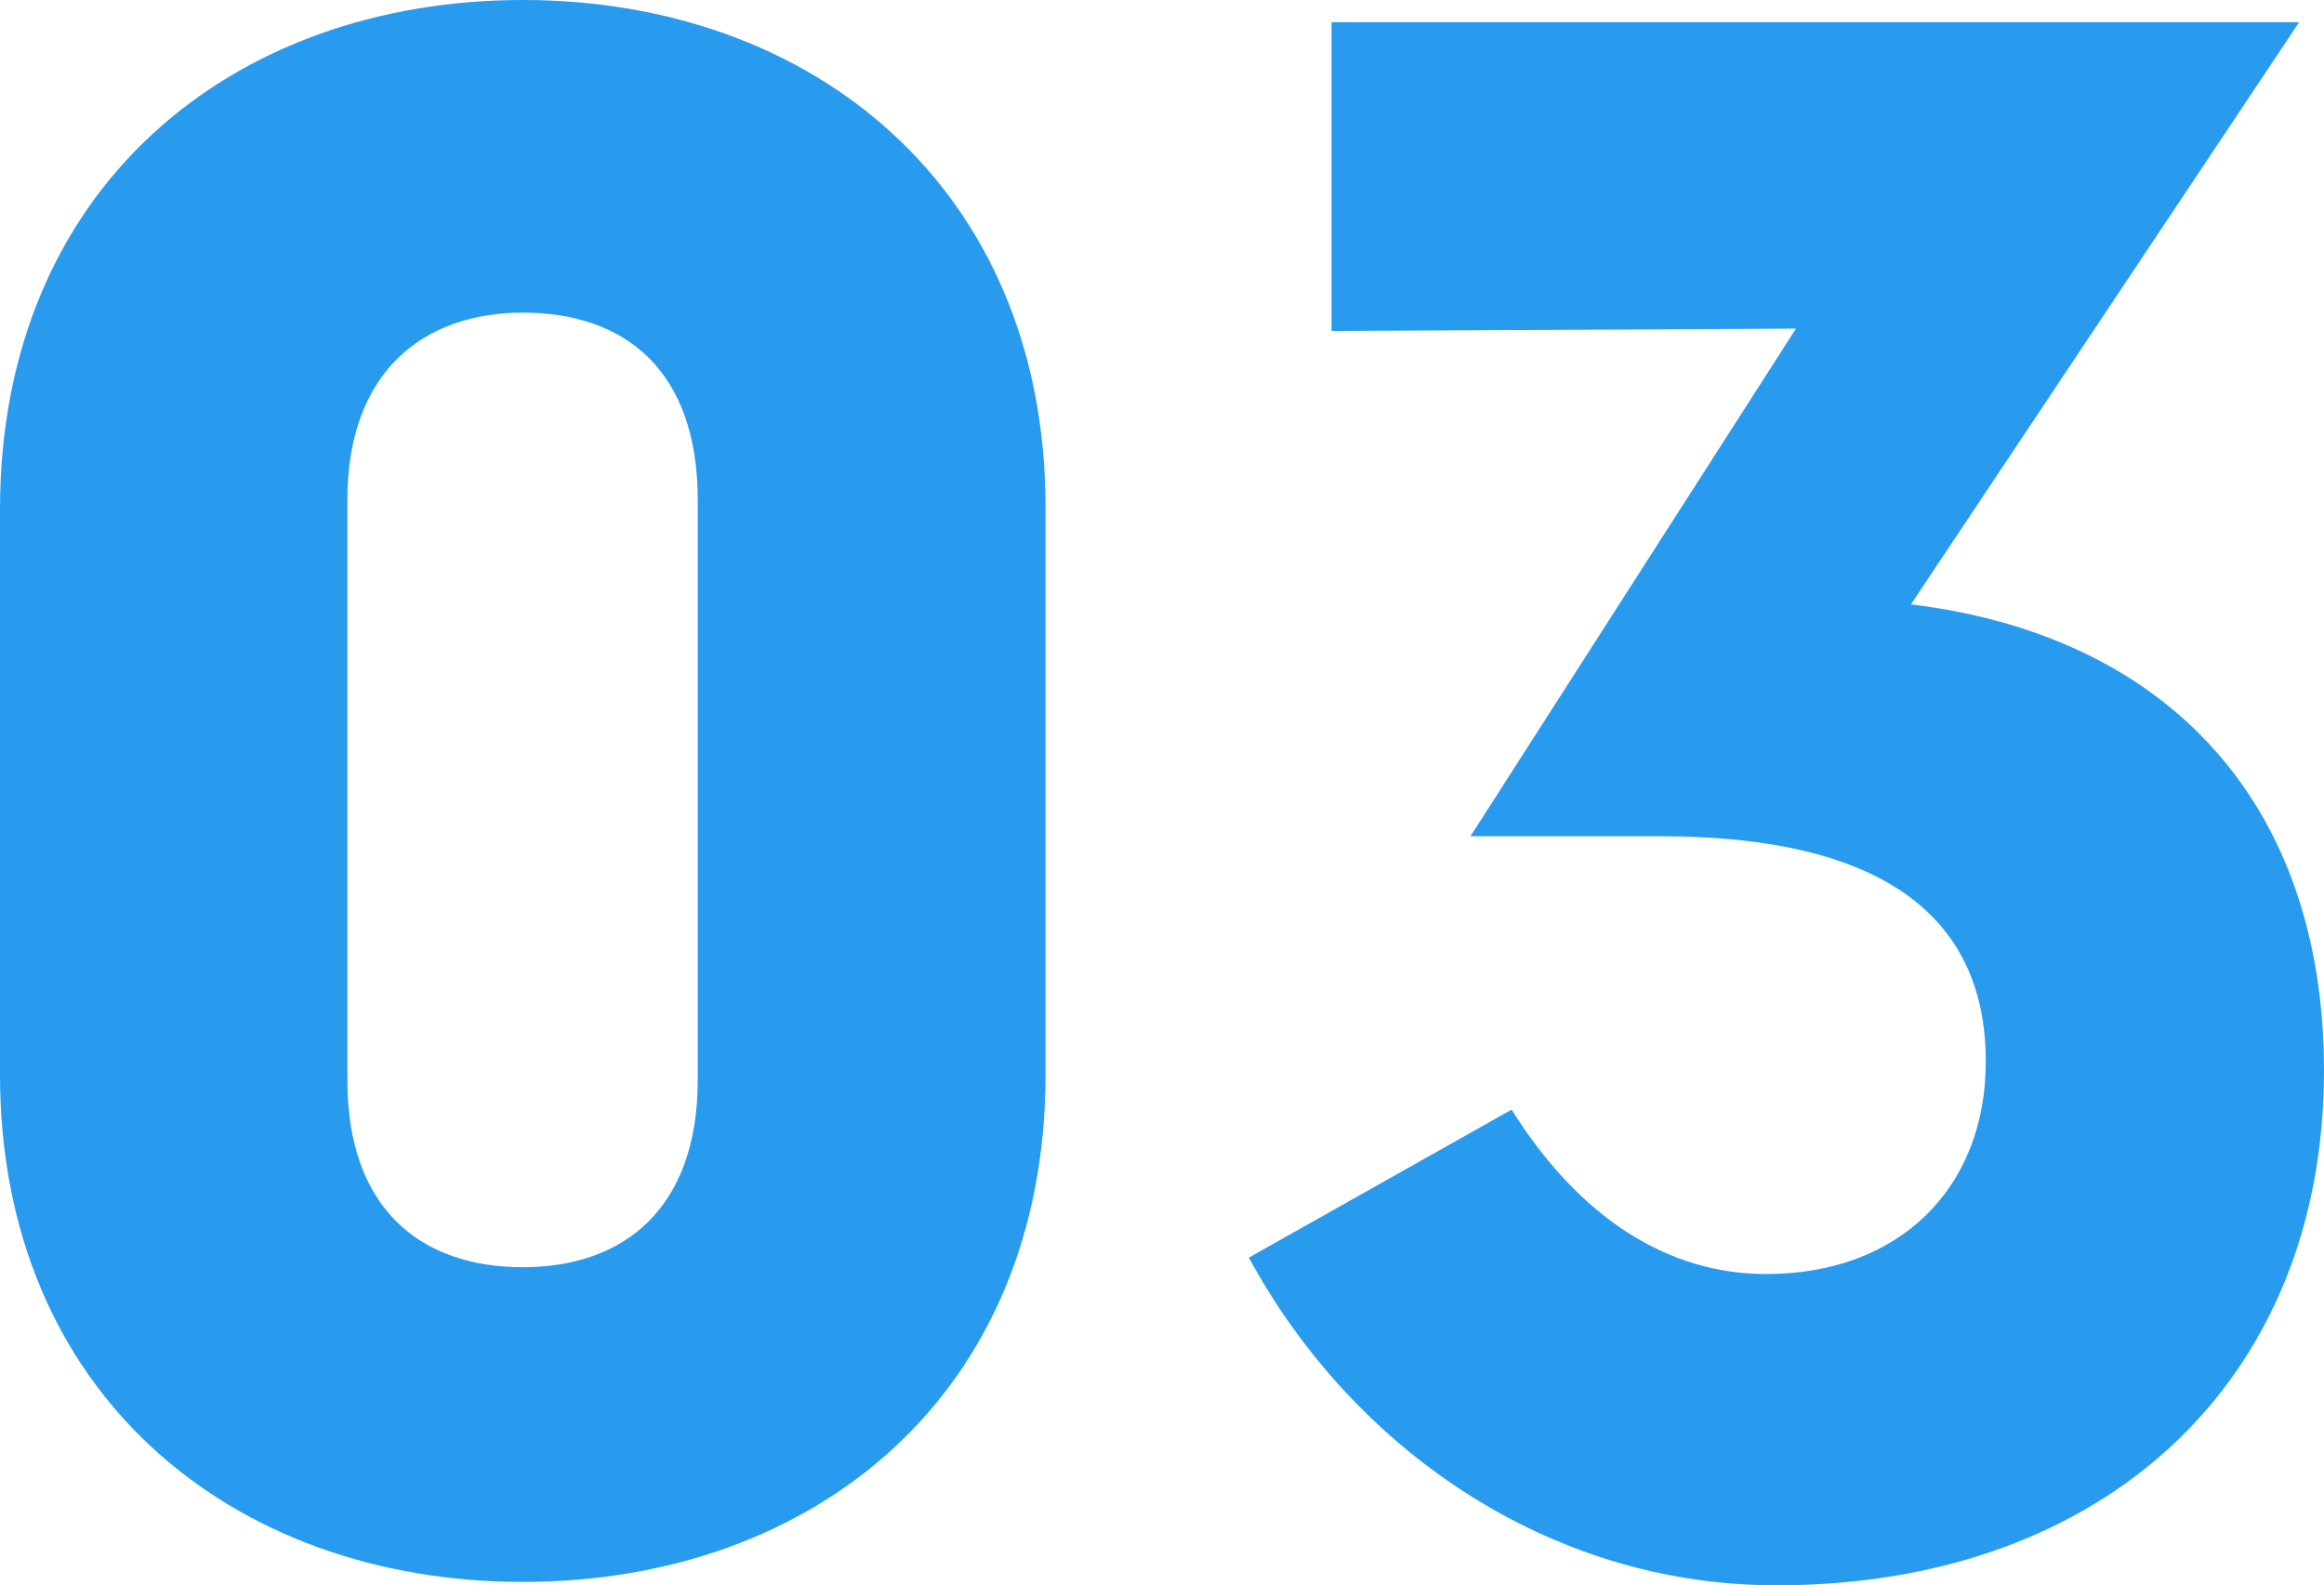
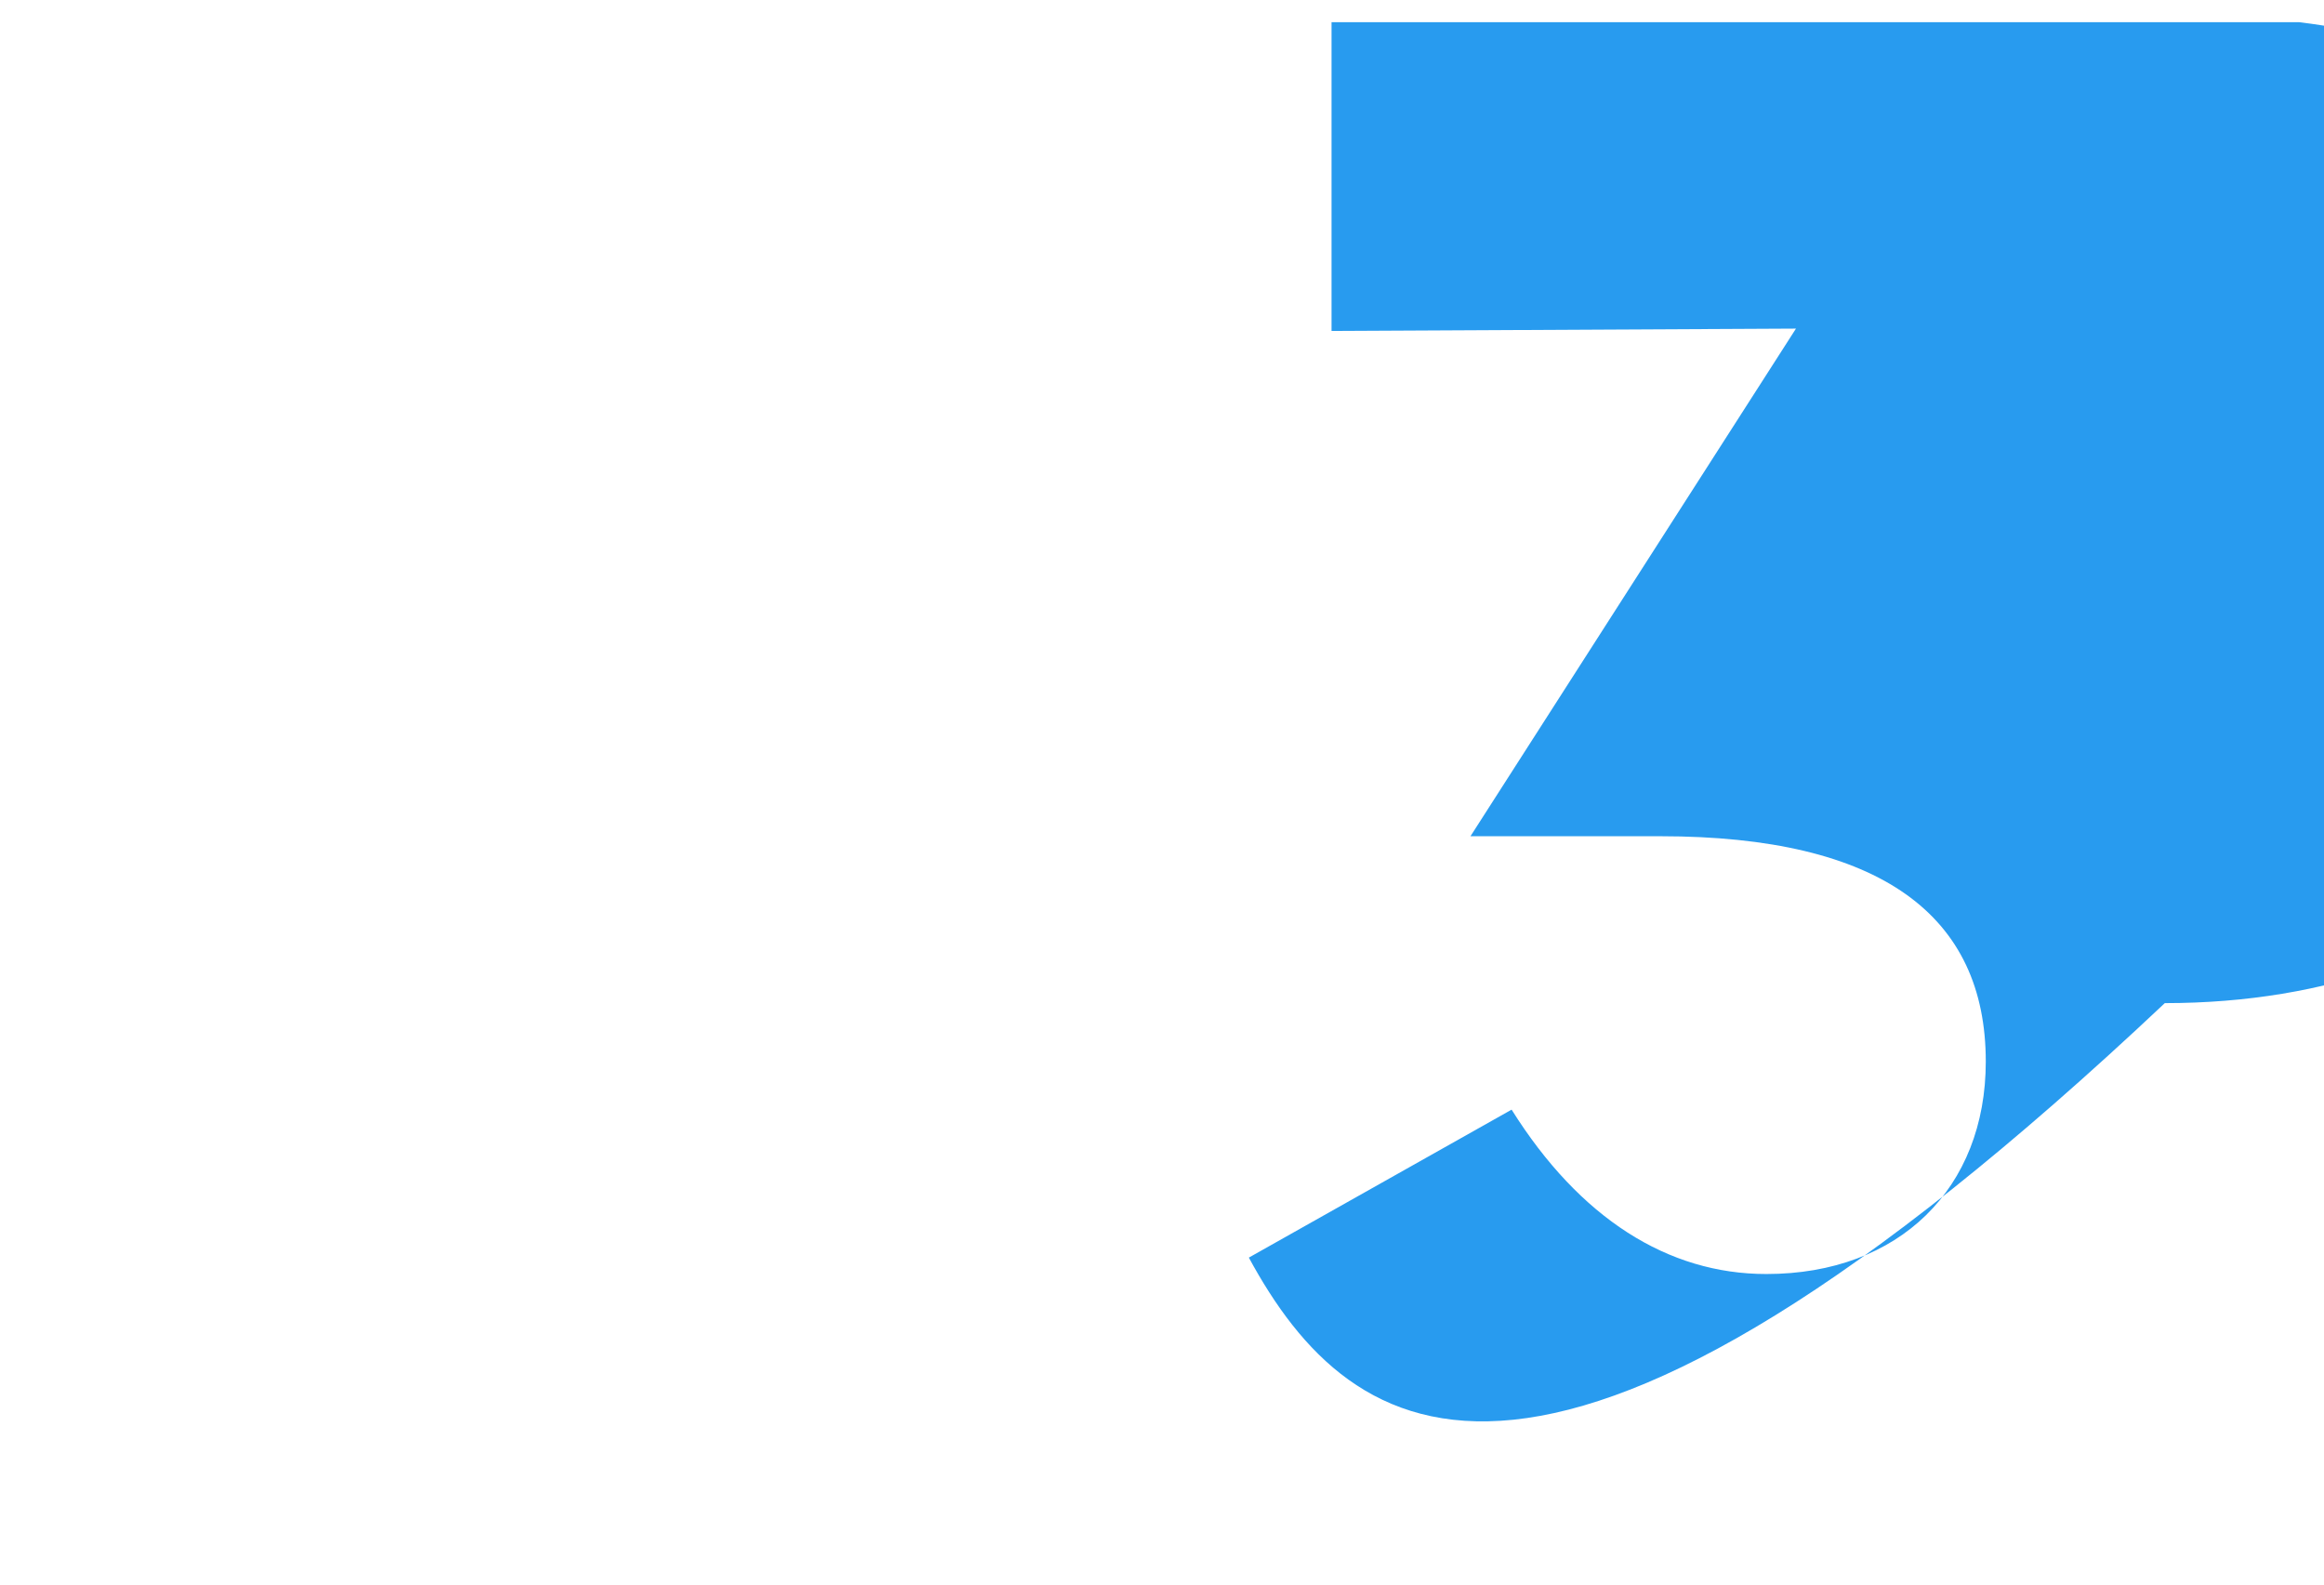
<svg xmlns="http://www.w3.org/2000/svg" viewBox="0 0 157.08 107.15">
  <defs>
    <style>.cls-1{isolation:isolate;}.cls-2{fill:#289bef;}</style>
  </defs>
  <g id="レイヤー_2" data-name="レイヤー 2">
    <g id="text">
      <g id="_03" data-name=" 03" class="cls-1">
        <g class="cls-1">
-           <path class="cls-2" d="M35.34,106.92C15.68,106.92,0,94.18,0,72.61V34.44C0,12.73,15.65,0,35.34,0S70.67,12.8,70.67,34.31v38.3C70.67,94.24,55.06,106.92,35.34,106.92Zm0-85.79c-6.72,0-11.86,4-11.86,12.66V73c0,8.75,5,12.65,11.86,12.65s11.82-4,11.82-12.65V33.79C47.16,25,42.21,21.13,35.34,21.13Z" />
-           <path class="cls-2" d="M84.41,85l17.76-10c4.6,7.33,10.55,11.11,17.22,11.11,9,0,14.83-5.82,14.83-14.36,0-9.85-7.07-15.23-22-15.23H99.39l22-34.31L90,22.37V1.5h65.4L129.16,40.85c17.14,2.07,27.92,13.25,27.92,31.52,0,21-14.88,34.78-37,34.78C104.57,107.15,91.35,97.8,84.41,85Z" />
+           <path class="cls-2" d="M84.41,85l17.76-10c4.6,7.33,10.55,11.11,17.22,11.11,9,0,14.83-5.82,14.83-14.36,0-9.85-7.07-15.23-22-15.23H99.39l22-34.31L90,22.37V1.5h65.4c17.14,2.07,27.92,13.25,27.92,31.52,0,21-14.88,34.78-37,34.78C104.57,107.15,91.35,97.8,84.41,85Z" />
        </g>
      </g>
    </g>
  </g>
</svg>